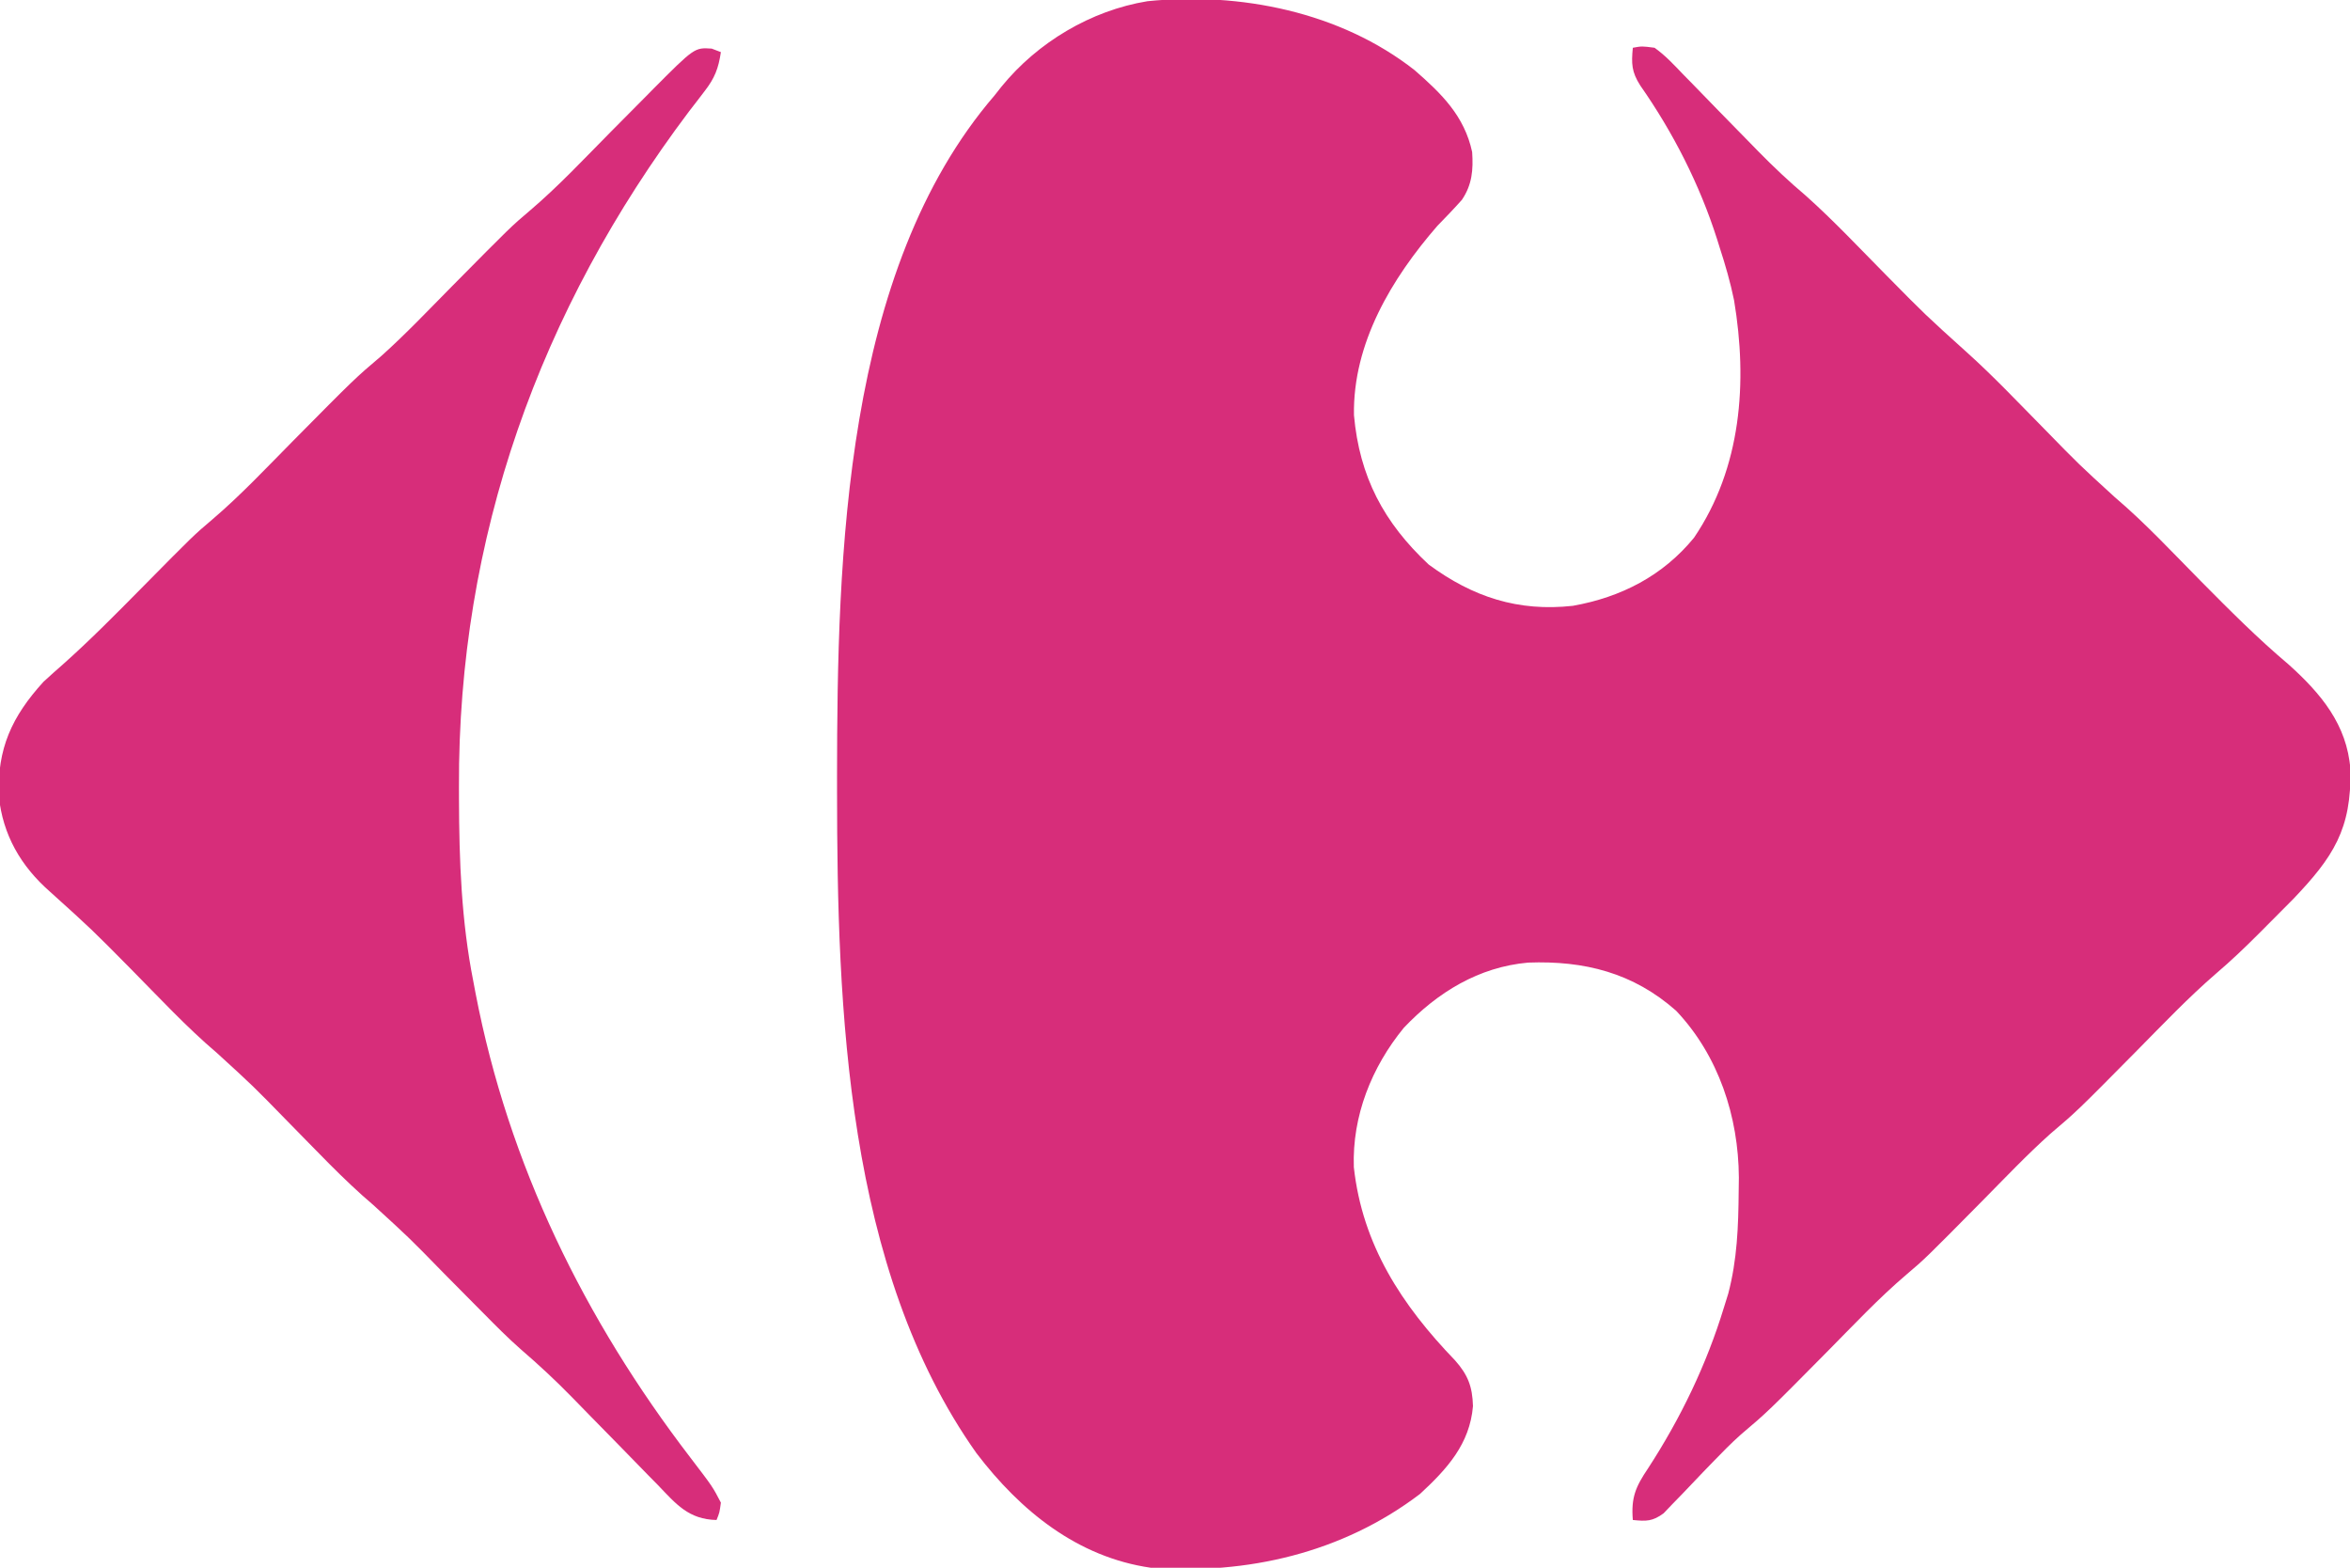
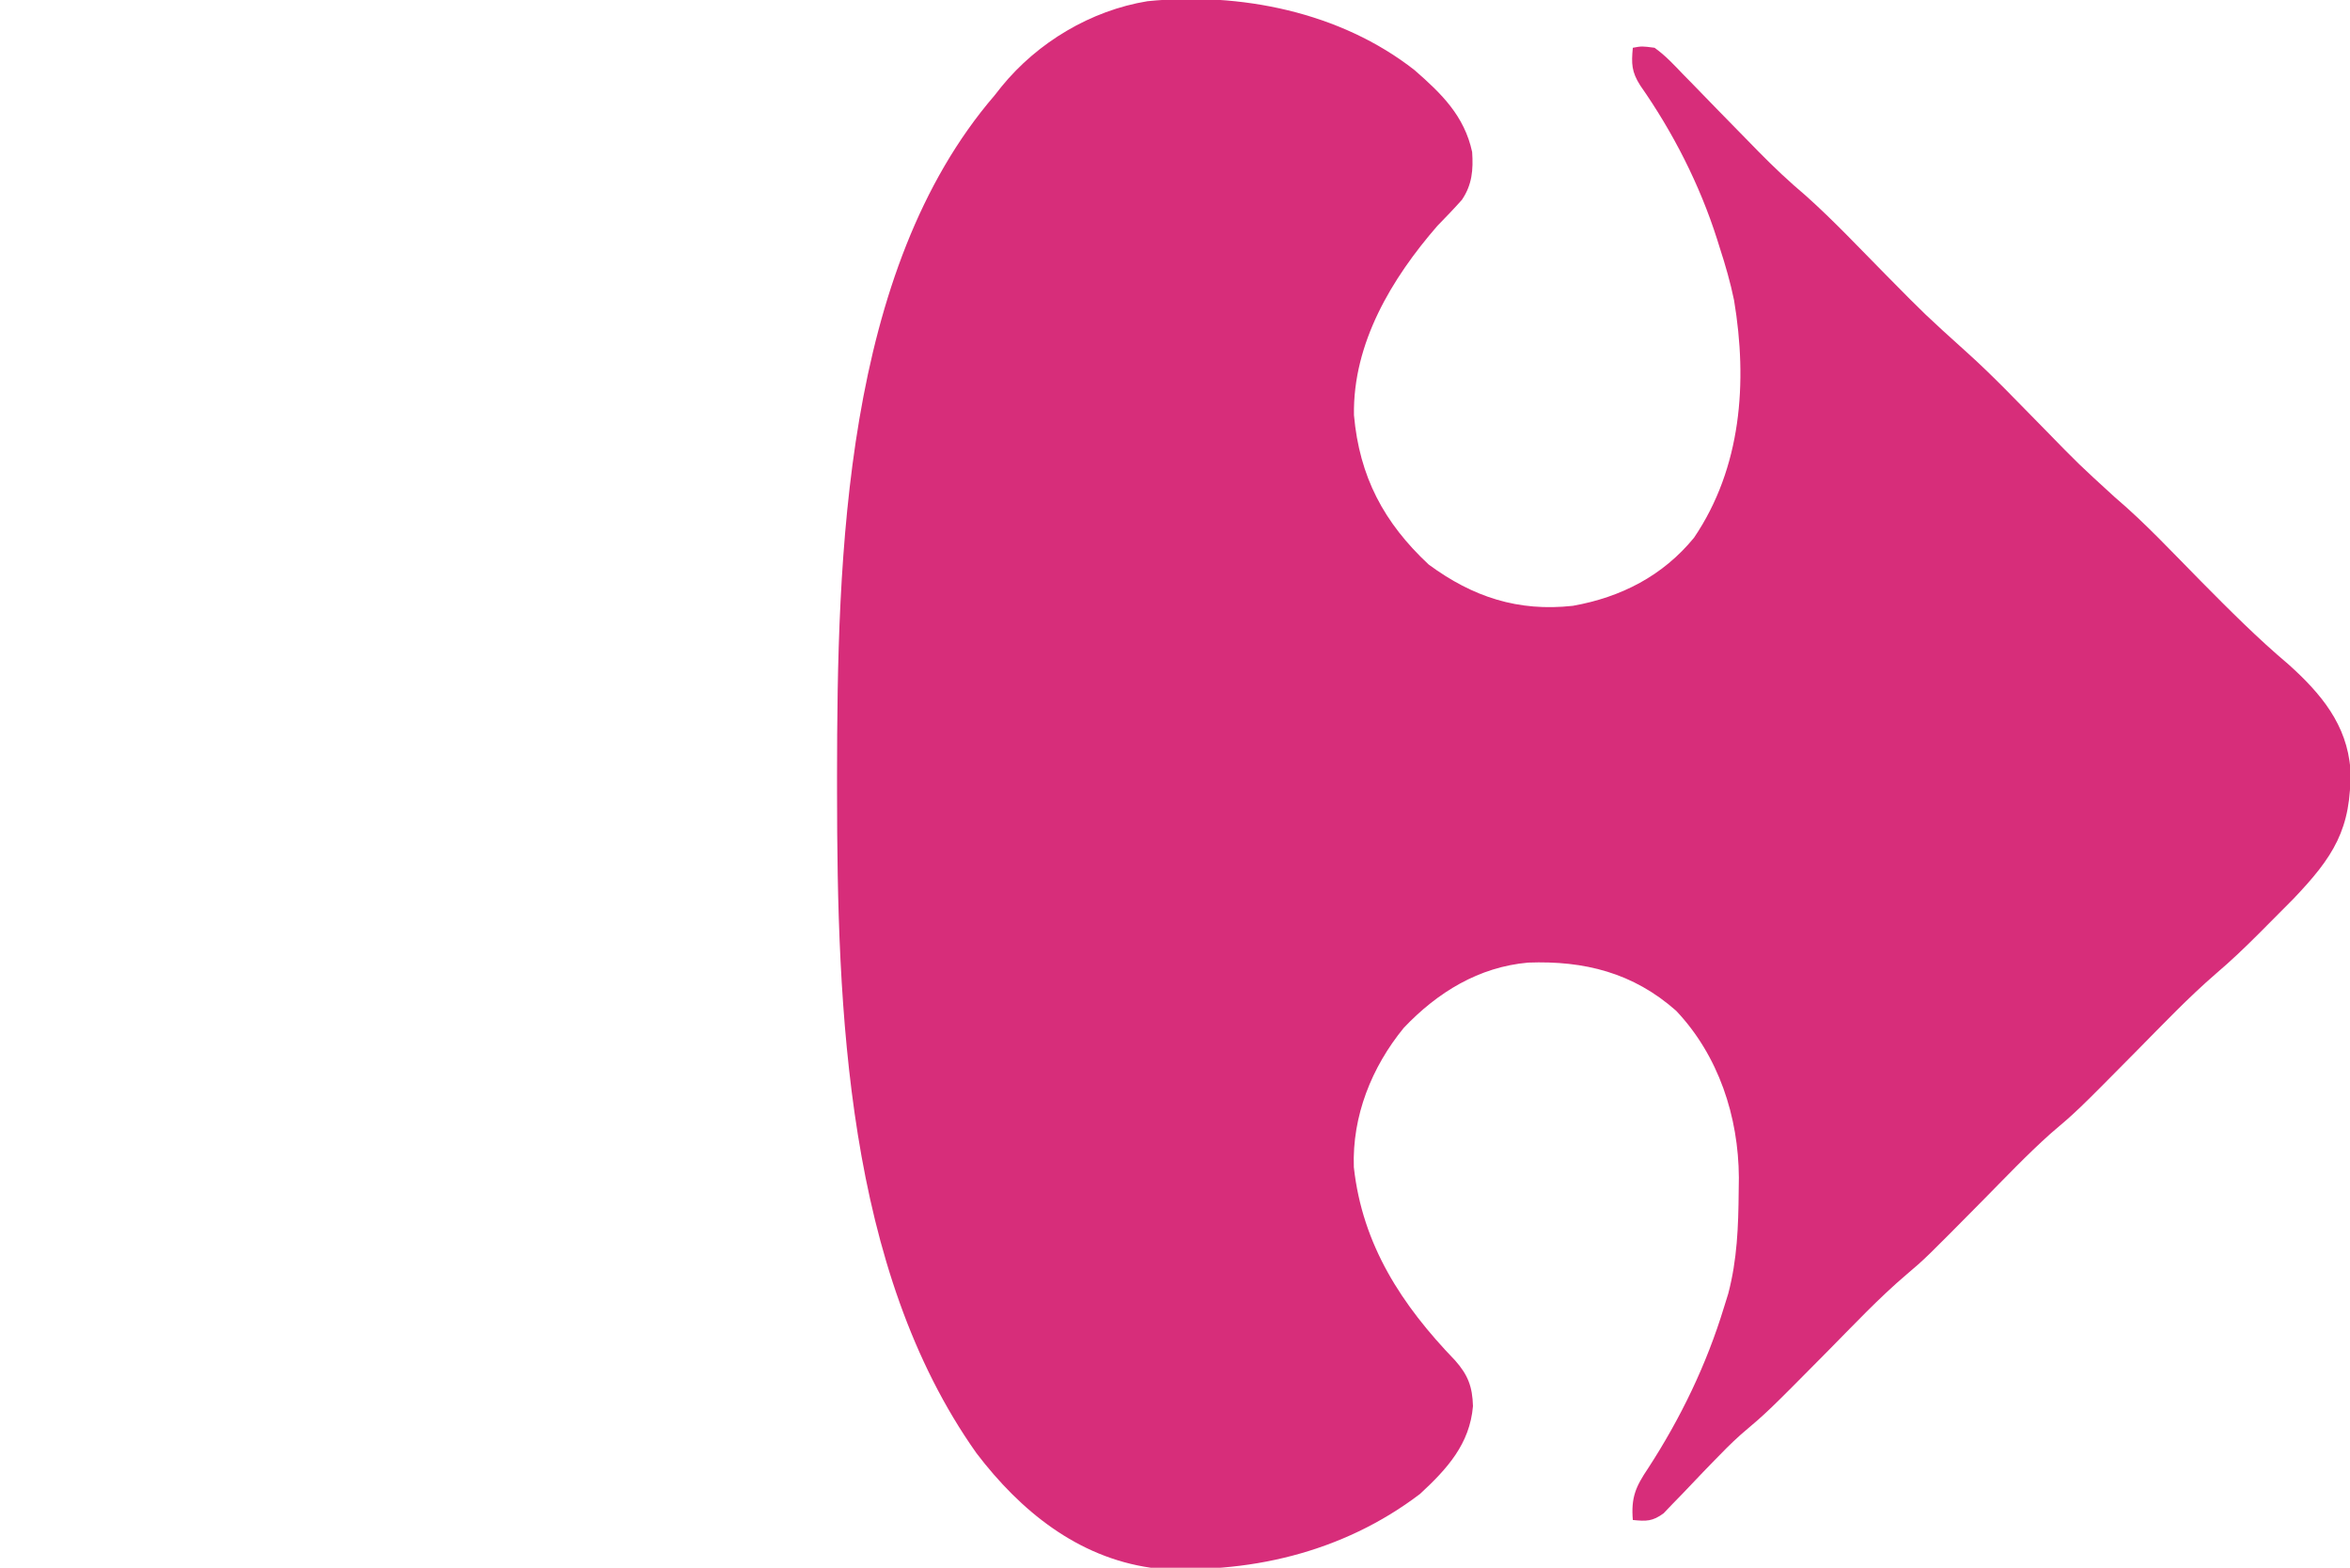
<svg xmlns="http://www.w3.org/2000/svg" version="1.1" width="1535" height="1024" viewBox="0 0 1535 1024">
  <g id="icomoon-ignore">
</g>
  <path fill="#d72d7a" d="M924.055 45.873c17.608 15.343 32.461 29.859 37.54 53.407 0.783 11.673-0.016 21.347-6.67 31.213-5.174 5.847-10.575 11.415-16.022 17.008-29.855 34.333-55.314 76.729-54.504 123.679 3.605 40.24 19.489 70.188 48.831 97.573 28.862 21.267 58.452 30.888 94.139 26.947 31.503-5.601 58.808-19.599 79.169-44.51 30.951-45.695 35.075-101.519 26.139-155.036-2.399-11.729-5.693-23.094-9.396-34.471-0.867-2.774-0.867-2.774-1.751-5.604-11.347-35.599-28.701-69.622-50.127-100.235-5.697-8.949-5.845-14.23-4.853-24.643 5.93-1.081 5.93-1.081 14.183 0 6.99 4.963 12.682 11.104 18.582 17.296 1.752 1.779 3.504 3.558 5.309 5.39 5.604 5.702 11.157 11.45 16.708 17.203 7.304 7.492 14.626 14.966 21.95 22.438 1.769 1.811 3.538 3.622 5.361 5.488 9.924 10.115 20.051 19.659 30.885 28.799 18.438 16.472 35.424 34.642 52.808 52.21 25.389 25.742 25.389 25.742 52.215 49.952 17.825 15.976 34.286 33.529 51.114 50.54 22.243 22.802 22.243 22.802 45.745 44.269 19.997 16.977 37.939 36.377 56.371 55.011 18.524 18.708 36.939 37.22 57.091 54.197 21.108 18.972 38.169 39.256 40.388 68.465 0.817 39.068-11.163 57.338-37.379 84.798-5.629 5.746-11.31 11.436-17.015 17.108-1.885 1.896-3.77 3.792-5.712 5.745-8.897 8.88-17.87 17.485-27.452 25.623-18.357 15.841-35.071 33.488-52.111 50.715-38.936 39.362-38.936 39.362-56.355 54.15-15.452 13.839-29.764 28.966-44.343 43.712-37.346 37.772-37.346 37.772-49.551 48.133-18.116 15.399-34.44 32.839-51.147 49.729-39.466 39.899-39.466 39.899-57.115 54.86-6.366 5.666-12.252 11.689-18.176 17.816-3.25 3.359-3.25 3.359-6.565 6.787-4.461 4.641-8.9 9.302-13.319 13.983-2.156 2.214-4.311 4.428-6.532 6.709-1.92 2.013-3.841 4.025-5.819 6.099-7.24 5.331-11.329 5.277-20.12 4.372-1.213-14.595 1.806-21.657 9.928-33.684 21.342-32.864 38.208-67.762 49.64-105.307 0.907-2.907 1.814-5.814 2.748-8.809 5.855-22.256 6.629-43.965 6.825-66.892 0.040-2.965 0.079-5.929 0.12-8.984-0.242-39.799-13.205-79.567-40.973-108.922-28.056-24.834-59.92-32.807-96.643-31.457-32.227 2.839-59.233 19.387-81.274 42.637-20.99 25.654-33.752 57.56-32.609 90.958 5.575 50.884 31.376 90.189 66.116 126.216 8.435 9.492 11.353 17.179 11.701 29.884-2.092 24.714-16.827 40.937-34.571 57.341-50.649 38.547-113.148 52.962-175.867 48.222-47.968-6.918-85.187-37.179-113.85-74.803-85.241-120.267-91.018-290.243-91.091-432.233-0.002-3.365-0.004-6.731-0.006-10.198 0.129-143.221 4.426-329.932 102.831-444.361 1.536-1.942 3.071-3.883 4.654-5.884 23.549-28.885 58.329-49.671 95.28-55.723 60.434-6.137 126.015 6.961 174.548 45.075z" />
-   <path fill="#d72d7a" d="M464.842 31.734c1.989 0.761 3.978 1.521 6.028 2.305-1.545 10.579-4.053 17.044-10.604 25.463-1.607 2.107-3.215 4.214-4.871 6.385-1.738 2.244-3.476 4.488-5.267 6.801-97.728 129.755-150.993 278.641-150.338 441.263 0.008 4.014 0.008 4.014 0.016 8.109 0.131 40.217 1.534 79.449 9.38 119.005 0.472 2.502 0.943 5.004 1.429 7.582 21.601 112.285 71.145 213.116 140.337 303.406 14.515 18.985 14.515 18.985 19.918 29.4-0.886 6.56-0.886 6.56-2.837 11.346-18.358-0.422-26.406-10.418-38.36-22.892-2-2.027-4-4.053-6.060-6.141-6.384-6.482-12.717-13.010-19.048-19.543-6.32-6.463-12.65-12.915-18.987-19.361-3.934-4.007-7.856-8.026-11.764-12.058-10.796-11.069-21.942-21.427-33.657-31.514-8.45-7.438-16.338-15.388-24.234-23.405-1.677-1.688-3.354-3.375-5.082-5.114-7.061-7.107-14.105-14.231-21.151-21.354-22.243-22.802-22.243-22.802-45.745-44.269-19.997-16.977-37.939-36.377-56.371-55.011-22.243-22.802-22.243-22.802-45.745-44.269-19.997-16.977-37.939-36.377-56.371-55.011-25.66-25.958-25.66-25.958-52.752-50.399-19.179-16.785-30.887-37.187-33.492-62.501-1.080-31.016 8.49-51.884 29.152-74.615 4.157-3.837 8.376-7.609 12.643-11.324 17.918-15.95 34.687-32.956 51.535-50.017 33.956-34.381 33.956-34.381 46.072-44.654 18.703-15.945 35.579-33.979 52.853-51.435 40.446-40.872 40.446-40.872 57.734-55.529 15.957-14.302 30.736-29.94 45.801-45.169 38.856-39.282 38.856-39.282 50.947-49.529 18.764-15.928 35.643-34.044 52.942-51.524 7.297-7.373 14.604-14.736 21.917-22.094 1.64-1.664 3.281-3.328 4.971-5.042 27.855-28.021 27.855-28.021 39.063-27.29z" />
</svg>